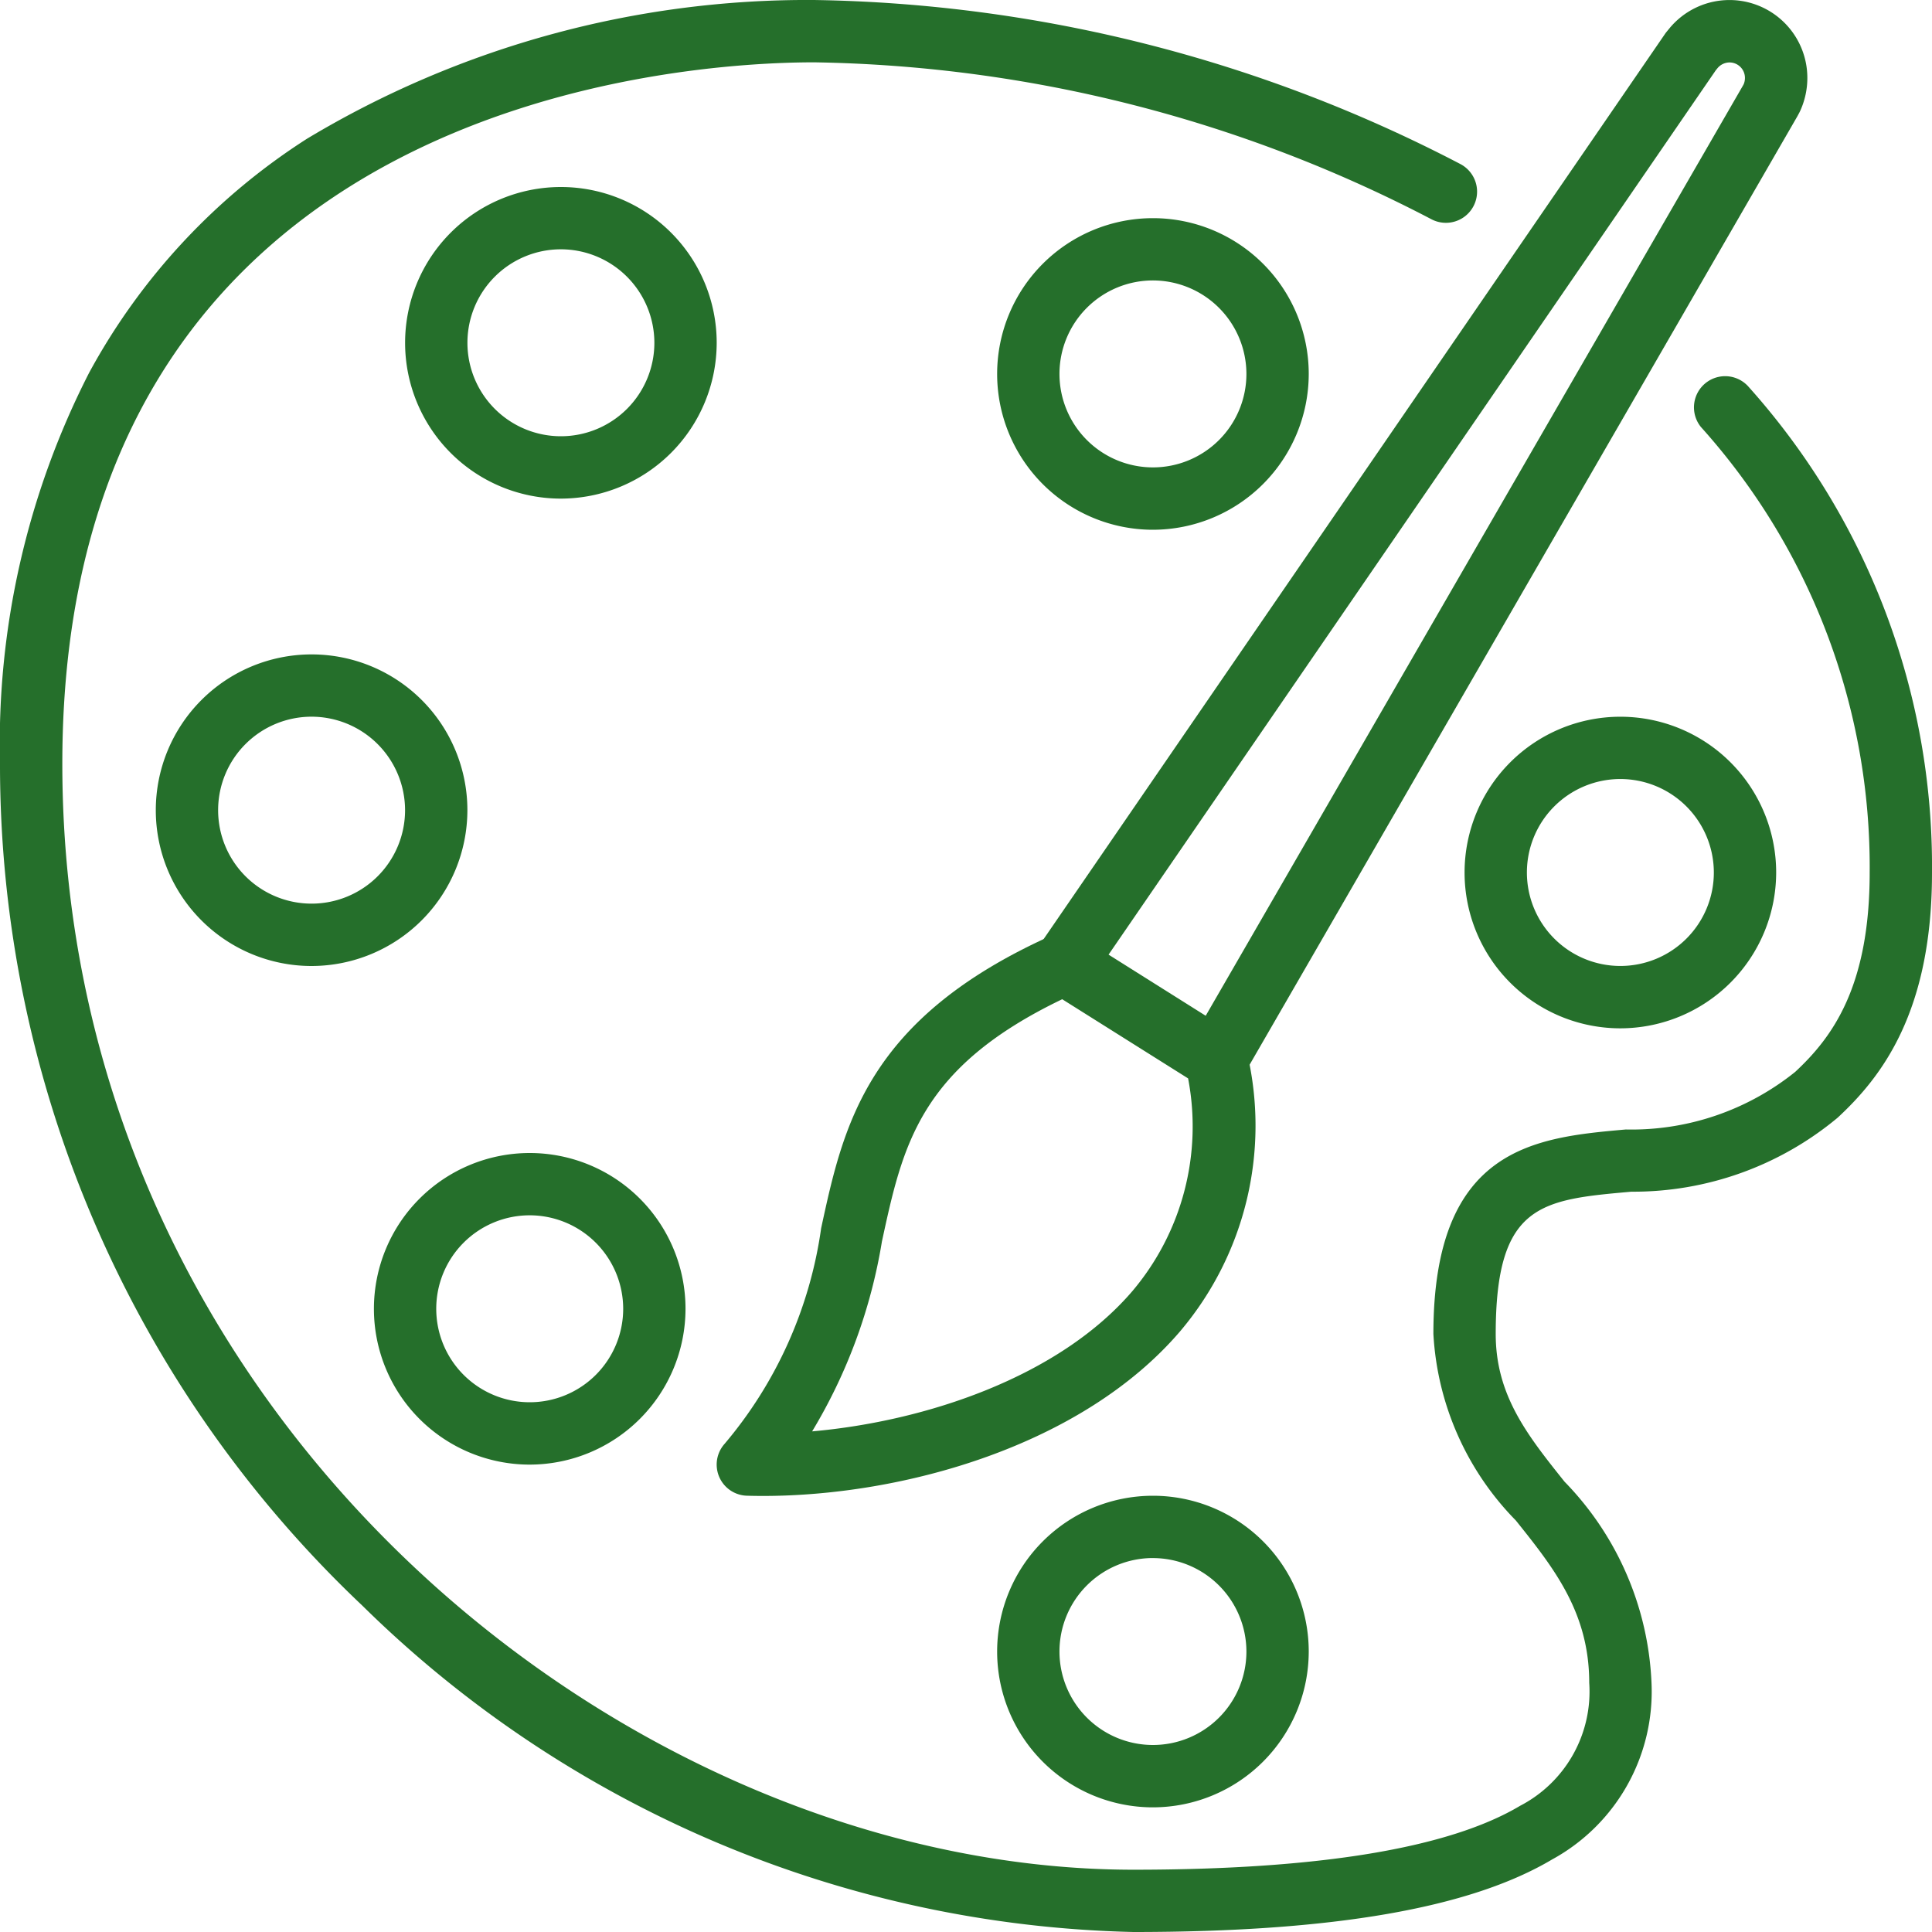
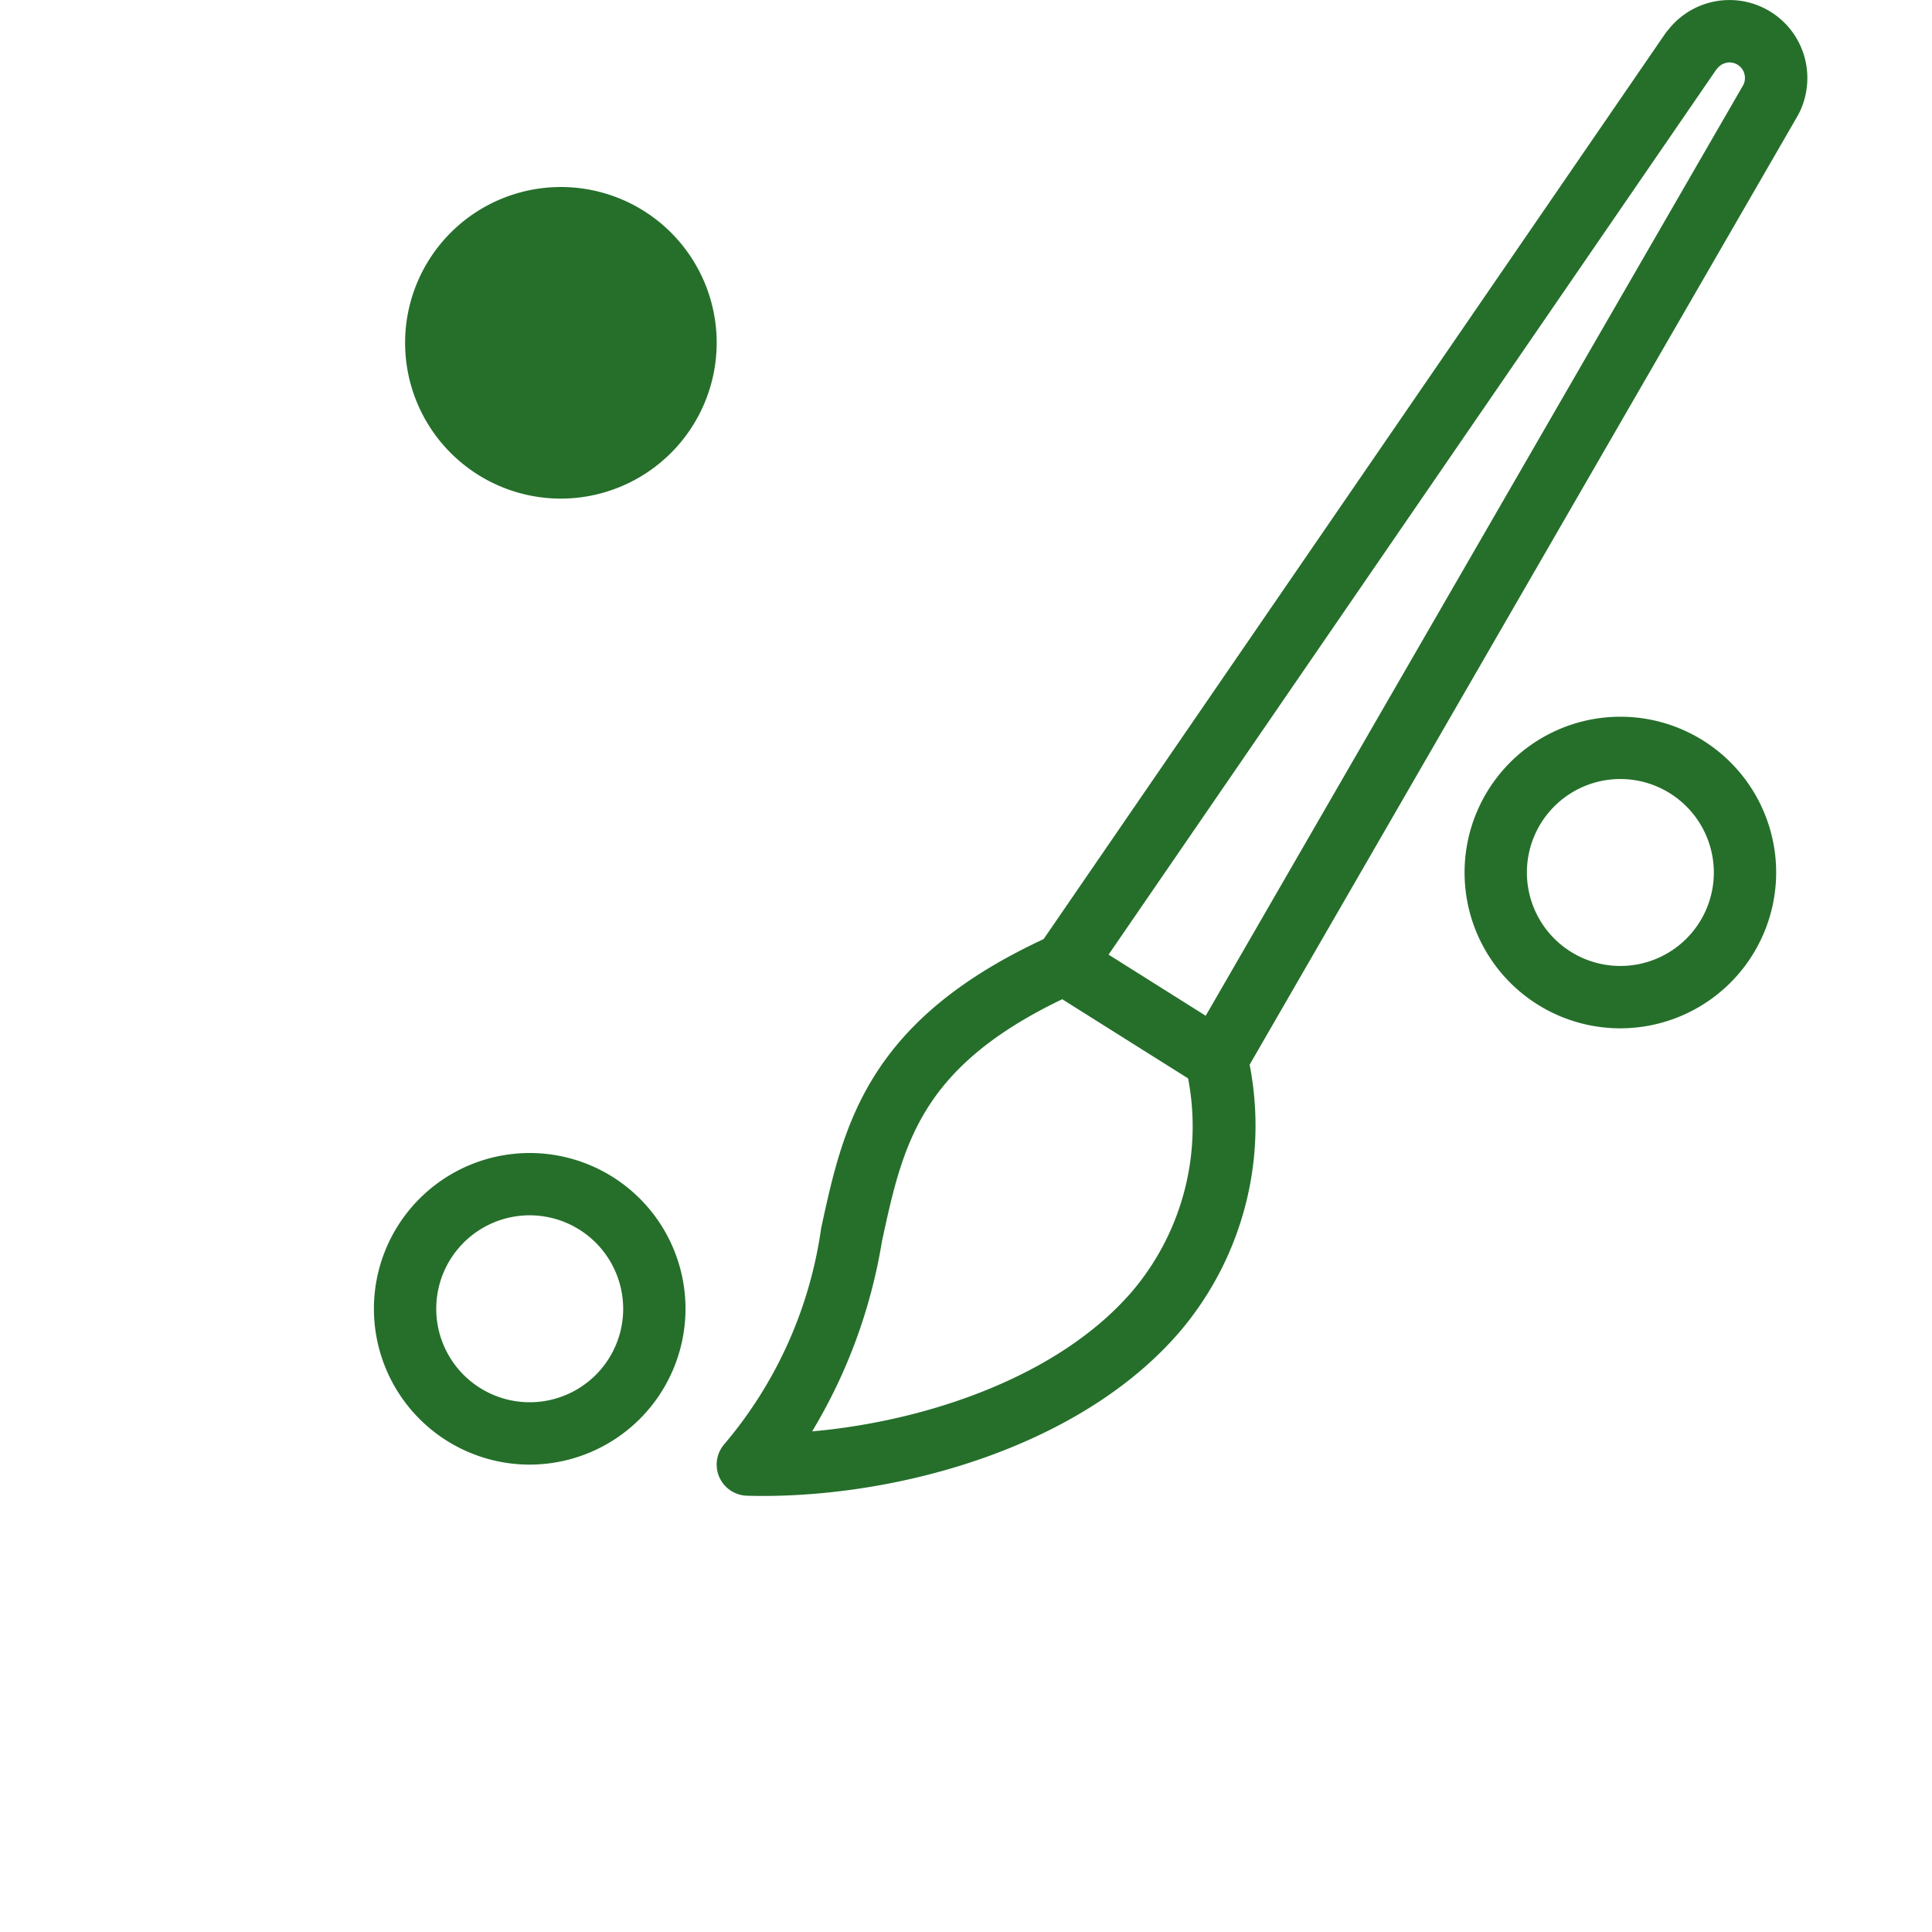
<svg xmlns="http://www.w3.org/2000/svg" width="50" height="50" viewBox="0 0 50 50">
  <g transform="translate(-366 -827)">
    <g transform="translate(366 827)">
-       <path d="M395.333,877a29.38,29.38,0,0,1-19.953-8.444A29.951,29.951,0,0,1,366,846.767a21.075,21.075,0,0,1,2.307-10.121,16.557,16.557,0,0,1,5.642-6.058A25.149,25.149,0,0,1,387.063,827a37.342,37.342,0,0,1,16.736,4.248.806.806,0,0,1-.758,1.424,35.653,35.653,0,0,0-15.978-4.059c-3.248,0-19.45.875-19.45,18.154,0,16.867,14.609,28.621,27.72,28.621,4.8,0,8.169-.557,10.009-1.655a3.33,3.33,0,0,0,1.787-3.184c0-1.823-.922-2.978-1.9-4.2a7.473,7.473,0,0,1-2.133-4.827c0-4.848,2.645-5.083,4.979-5.291a6.757,6.757,0,0,0,4.385-1.491c.953-.887,1.927-2.193,1.927-5.157a17.027,17.027,0,0,0-4.367-11.532.807.807,0,0,1,1.212-1.064,18.6,18.6,0,0,1,4.768,12.6c0,3.6-1.3,5.281-2.441,6.338a8.262,8.262,0,0,1-5.341,1.916c-2.336.208-3.509.312-3.509,3.684,0,1.59.825,2.624,1.781,3.821a7.932,7.932,0,0,1,2.251,5.208,4.95,4.95,0,0,1-2.573,4.569C404.045,876.384,400.5,877,395.333,877Z" transform="translate(-366 -827)" fill="#256f2b" />
-     </g>
+       </g>
    <g transform="translate(376.484 831.839)">
-       <path d="M474.032,883.065a4.032,4.032,0,1,1,4.032-4.032A4.037,4.037,0,0,1,474.032,883.065Zm0-6.452a2.419,2.419,0,1,0,2.419,2.419A2.422,2.422,0,0,0,474.032,876.613Z" transform="translate(-470 -875)" fill="#256f2b" />
+       <path d="M474.032,883.065a4.032,4.032,0,1,1,4.032-4.032A4.037,4.037,0,0,1,474.032,883.065Zm0-6.452A2.422,2.422,0,0,0,474.032,876.613Z" transform="translate(-470 -875)" fill="#256f2b" />
    </g>
    <g transform="translate(370.032 843.935)">
-       <path d="M410.032,1003.065a4.032,4.032,0,1,1,4.032-4.032A4.037,4.037,0,0,1,410.032,1003.065Zm0-6.452a2.419,2.419,0,1,0,2.419,2.419A2.422,2.422,0,0,0,410.032,996.613Z" transform="translate(-406 -995)" fill="#256f2b" />
-     </g>
+       </g>
    <g transform="translate(375.677 856.839)">
      <path d="M466.032,1131.065a4.032,4.032,0,1,1,4.032-4.032A4.037,4.037,0,0,1,466.032,1131.065Zm0-6.452a2.419,2.419,0,1,0,2.419,2.419A2.422,2.422,0,0,0,466.032,1124.613Z" transform="translate(-462 -1123)" fill="#256f2b" />
    </g>
    <g transform="translate(391.806 865.71)">
-       <path d="M626.032,1219.064a4.032,4.032,0,1,1,4.032-4.032A4.037,4.037,0,0,1,626.032,1219.064Zm0-6.452a2.419,2.419,0,1,0,2.419,2.419A2.422,2.422,0,0,0,626.032,1212.613Z" transform="translate(-622 -1211)" fill="#256f2b" />
-     </g>
+       </g>
    <g transform="translate(391.806 832.645)">
-       <path d="M626.032,891.065a4.032,4.032,0,1,1,4.032-4.032A4.037,4.037,0,0,1,626.032,891.065Zm0-6.452a2.419,2.419,0,1,0,2.419,2.419A2.422,2.422,0,0,0,626.032,884.613Z" transform="translate(-622 -883)" fill="#256f2b" />
-     </g>
+       </g>
    <g transform="translate(403.903 845.548)">
      <path d="M746.032,1019.065a4.032,4.032,0,1,1,4.032-4.032A4.037,4.037,0,0,1,746.032,1019.065Zm0-6.452a2.419,2.419,0,1,0,2.419,2.419A2.422,2.422,0,0,0,746.032,1012.613Z" transform="translate(-742 -1011)" fill="#256f2b" />
    </g>
    <g transform="translate(392.742 827)">
      <path d="M636.02,855.226a.807.807,0,0,1-.7-1.21l14.318-24.79.026-.047a.422.422,0,0,0,.032-.163.4.4,0,0,0-.4-.4.41.41,0,0,0-.309.147l-.045.055L632.75,852.4a.807.807,0,0,1-1.33-.913l16.21-23.613q.019-.028.041-.054l.073-.089.009-.011a2.015,2.015,0,0,1,3.558,1.3,2.051,2.051,0,0,1-.184.847q-.013.028-.027.055l-.048.089-.01.017-14.323,24.8A.806.806,0,0,1,636.02,855.226Z" transform="translate(-631.279 -827)" fill="#256f2b" />
    </g>
    <g transform="translate(384.548 851.137)">
      <path d="M551.195,1081.018q-.208,0-.411-.006a.806.806,0,0,1-.581-1.341,11,11,0,0,0,2.5-5.581c.578-2.668,1.175-5.427,5.97-7.58a.807.807,0,0,1,.76.053l3.935,2.476a.806.806,0,0,1,.364.536,8.234,8.234,0,0,1-1.74,7.184C559.451,1079.726,554.82,1081.018,551.195,1081.018Zm7.747-12.855c-3.693,1.774-4.124,3.768-4.666,6.27a13.832,13.832,0,0,1-1.806,4.914c2.942-.261,6.386-1.407,8.292-3.635a6.6,6.6,0,0,0,1.438-5.5Z" transform="translate(-550 -1066.44)" fill="#256f2b" />
    </g>
  </g>
</svg>